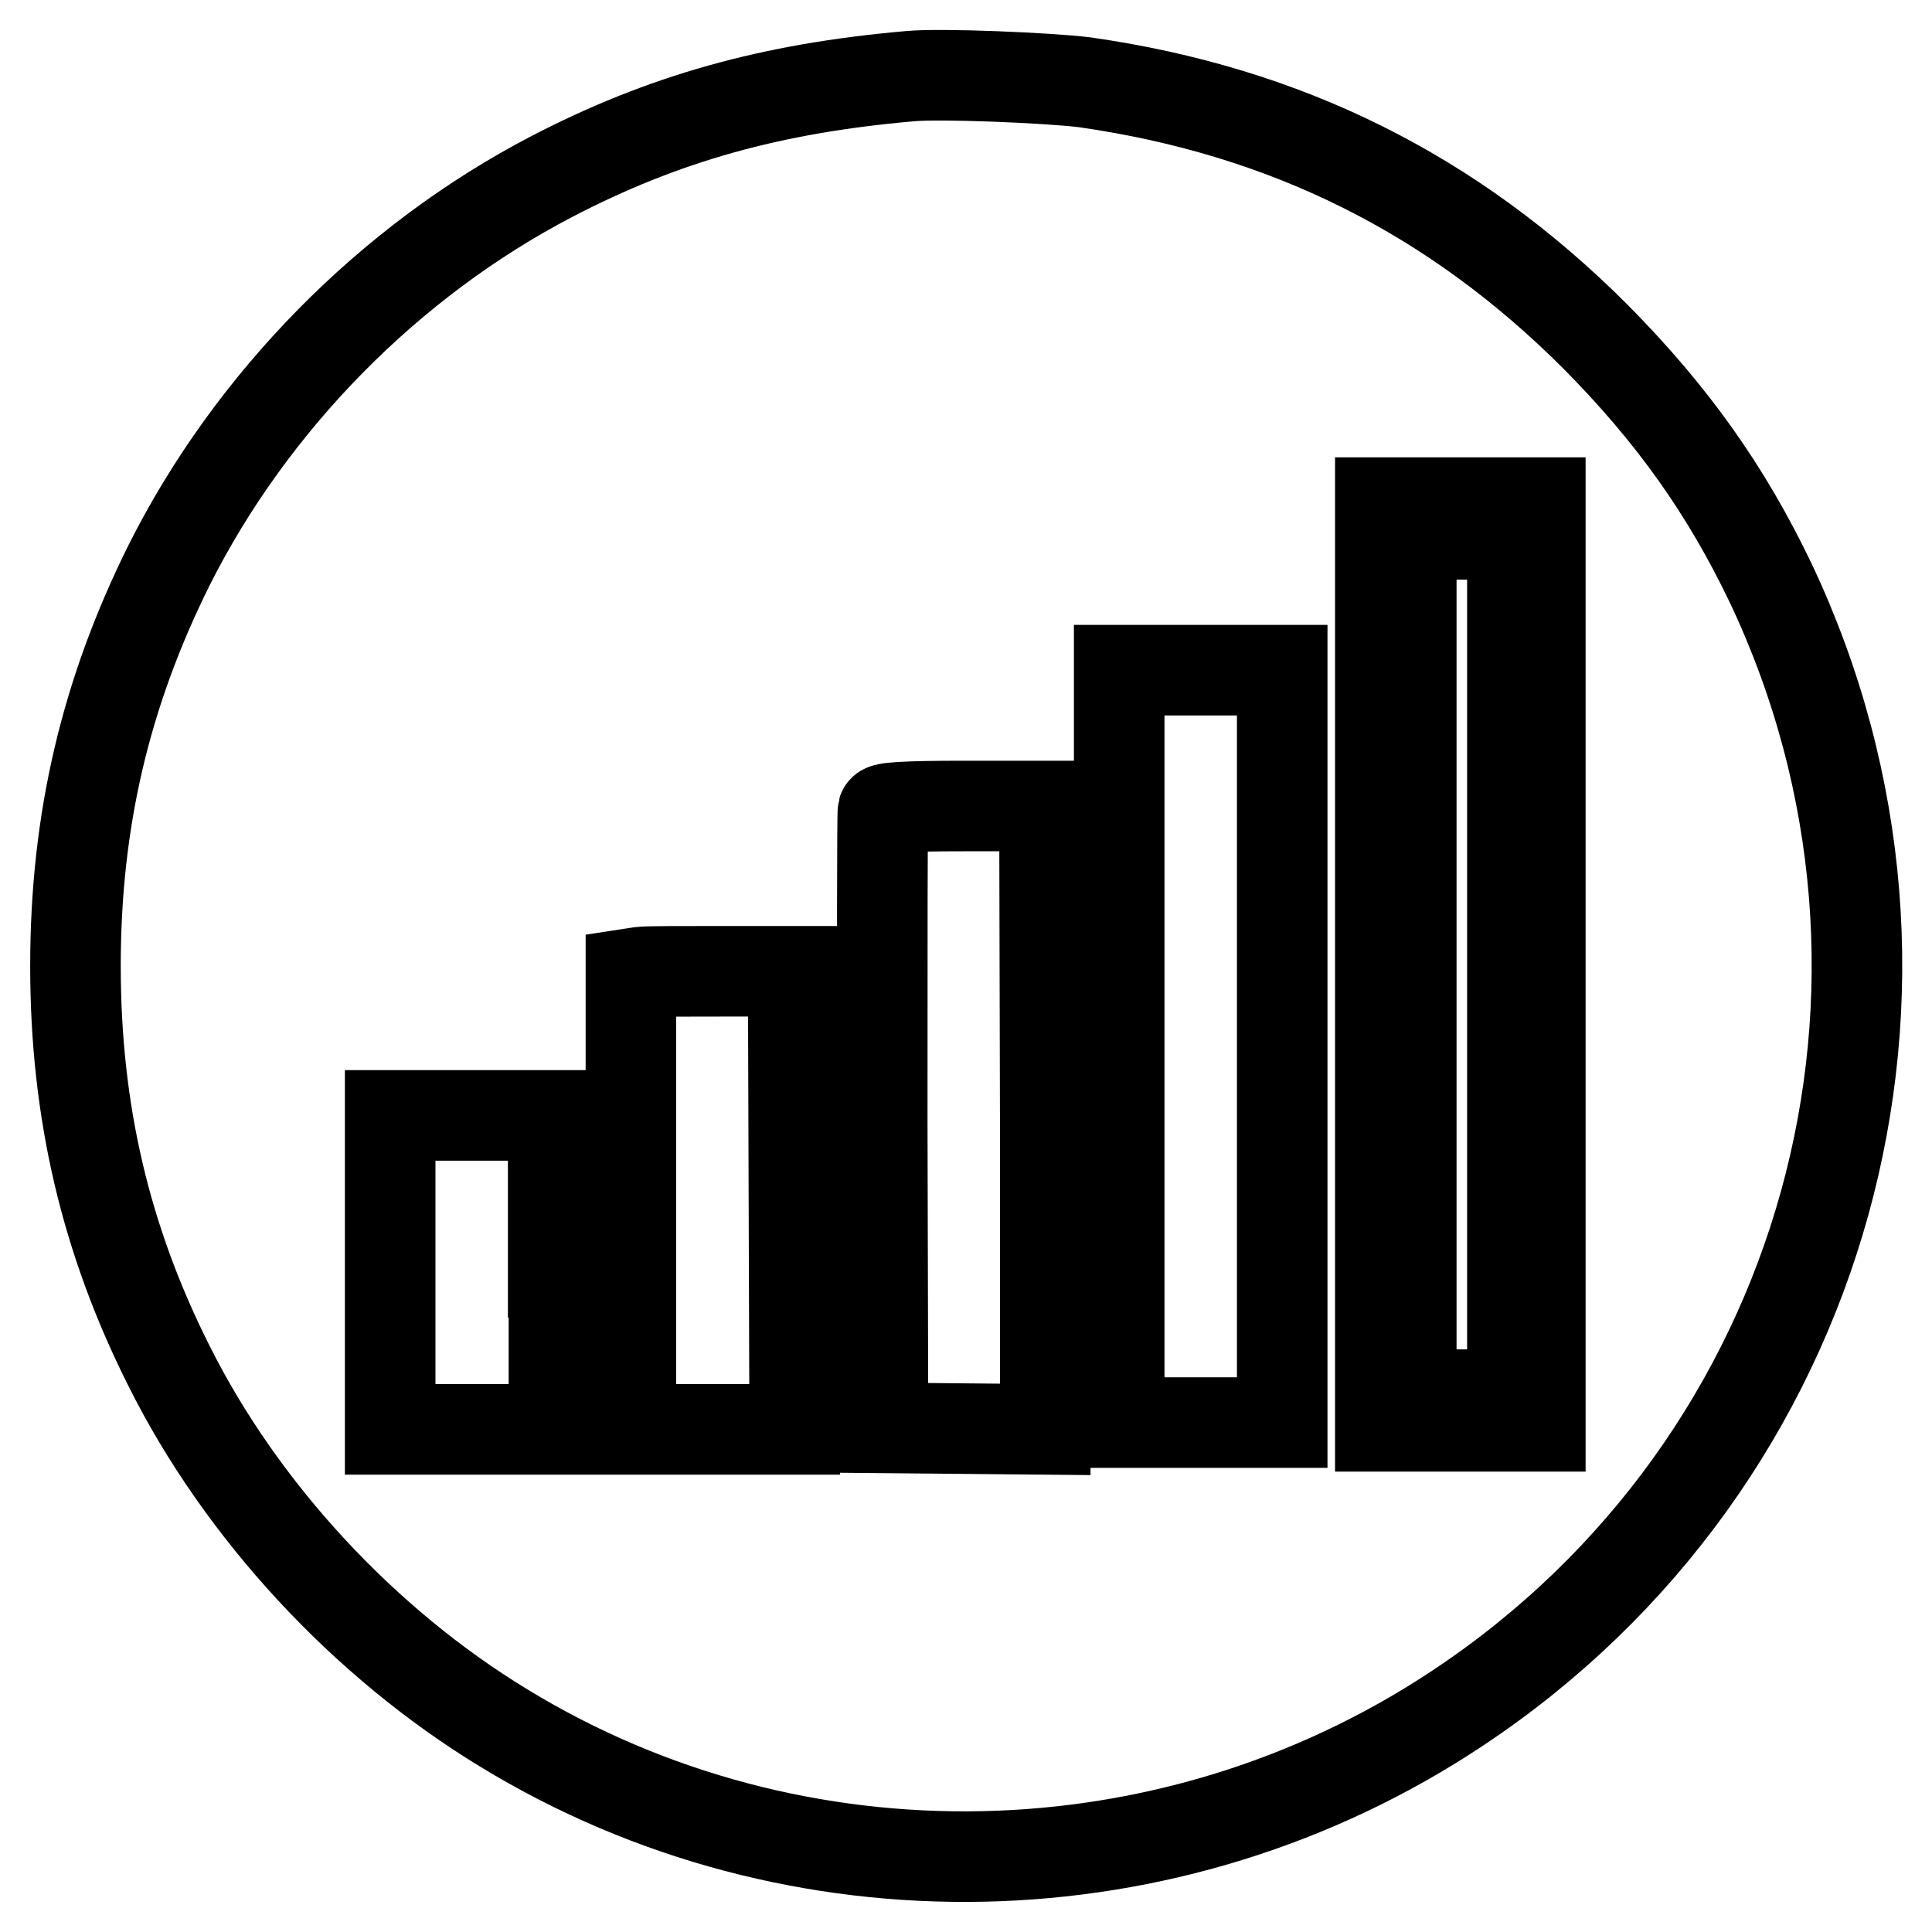
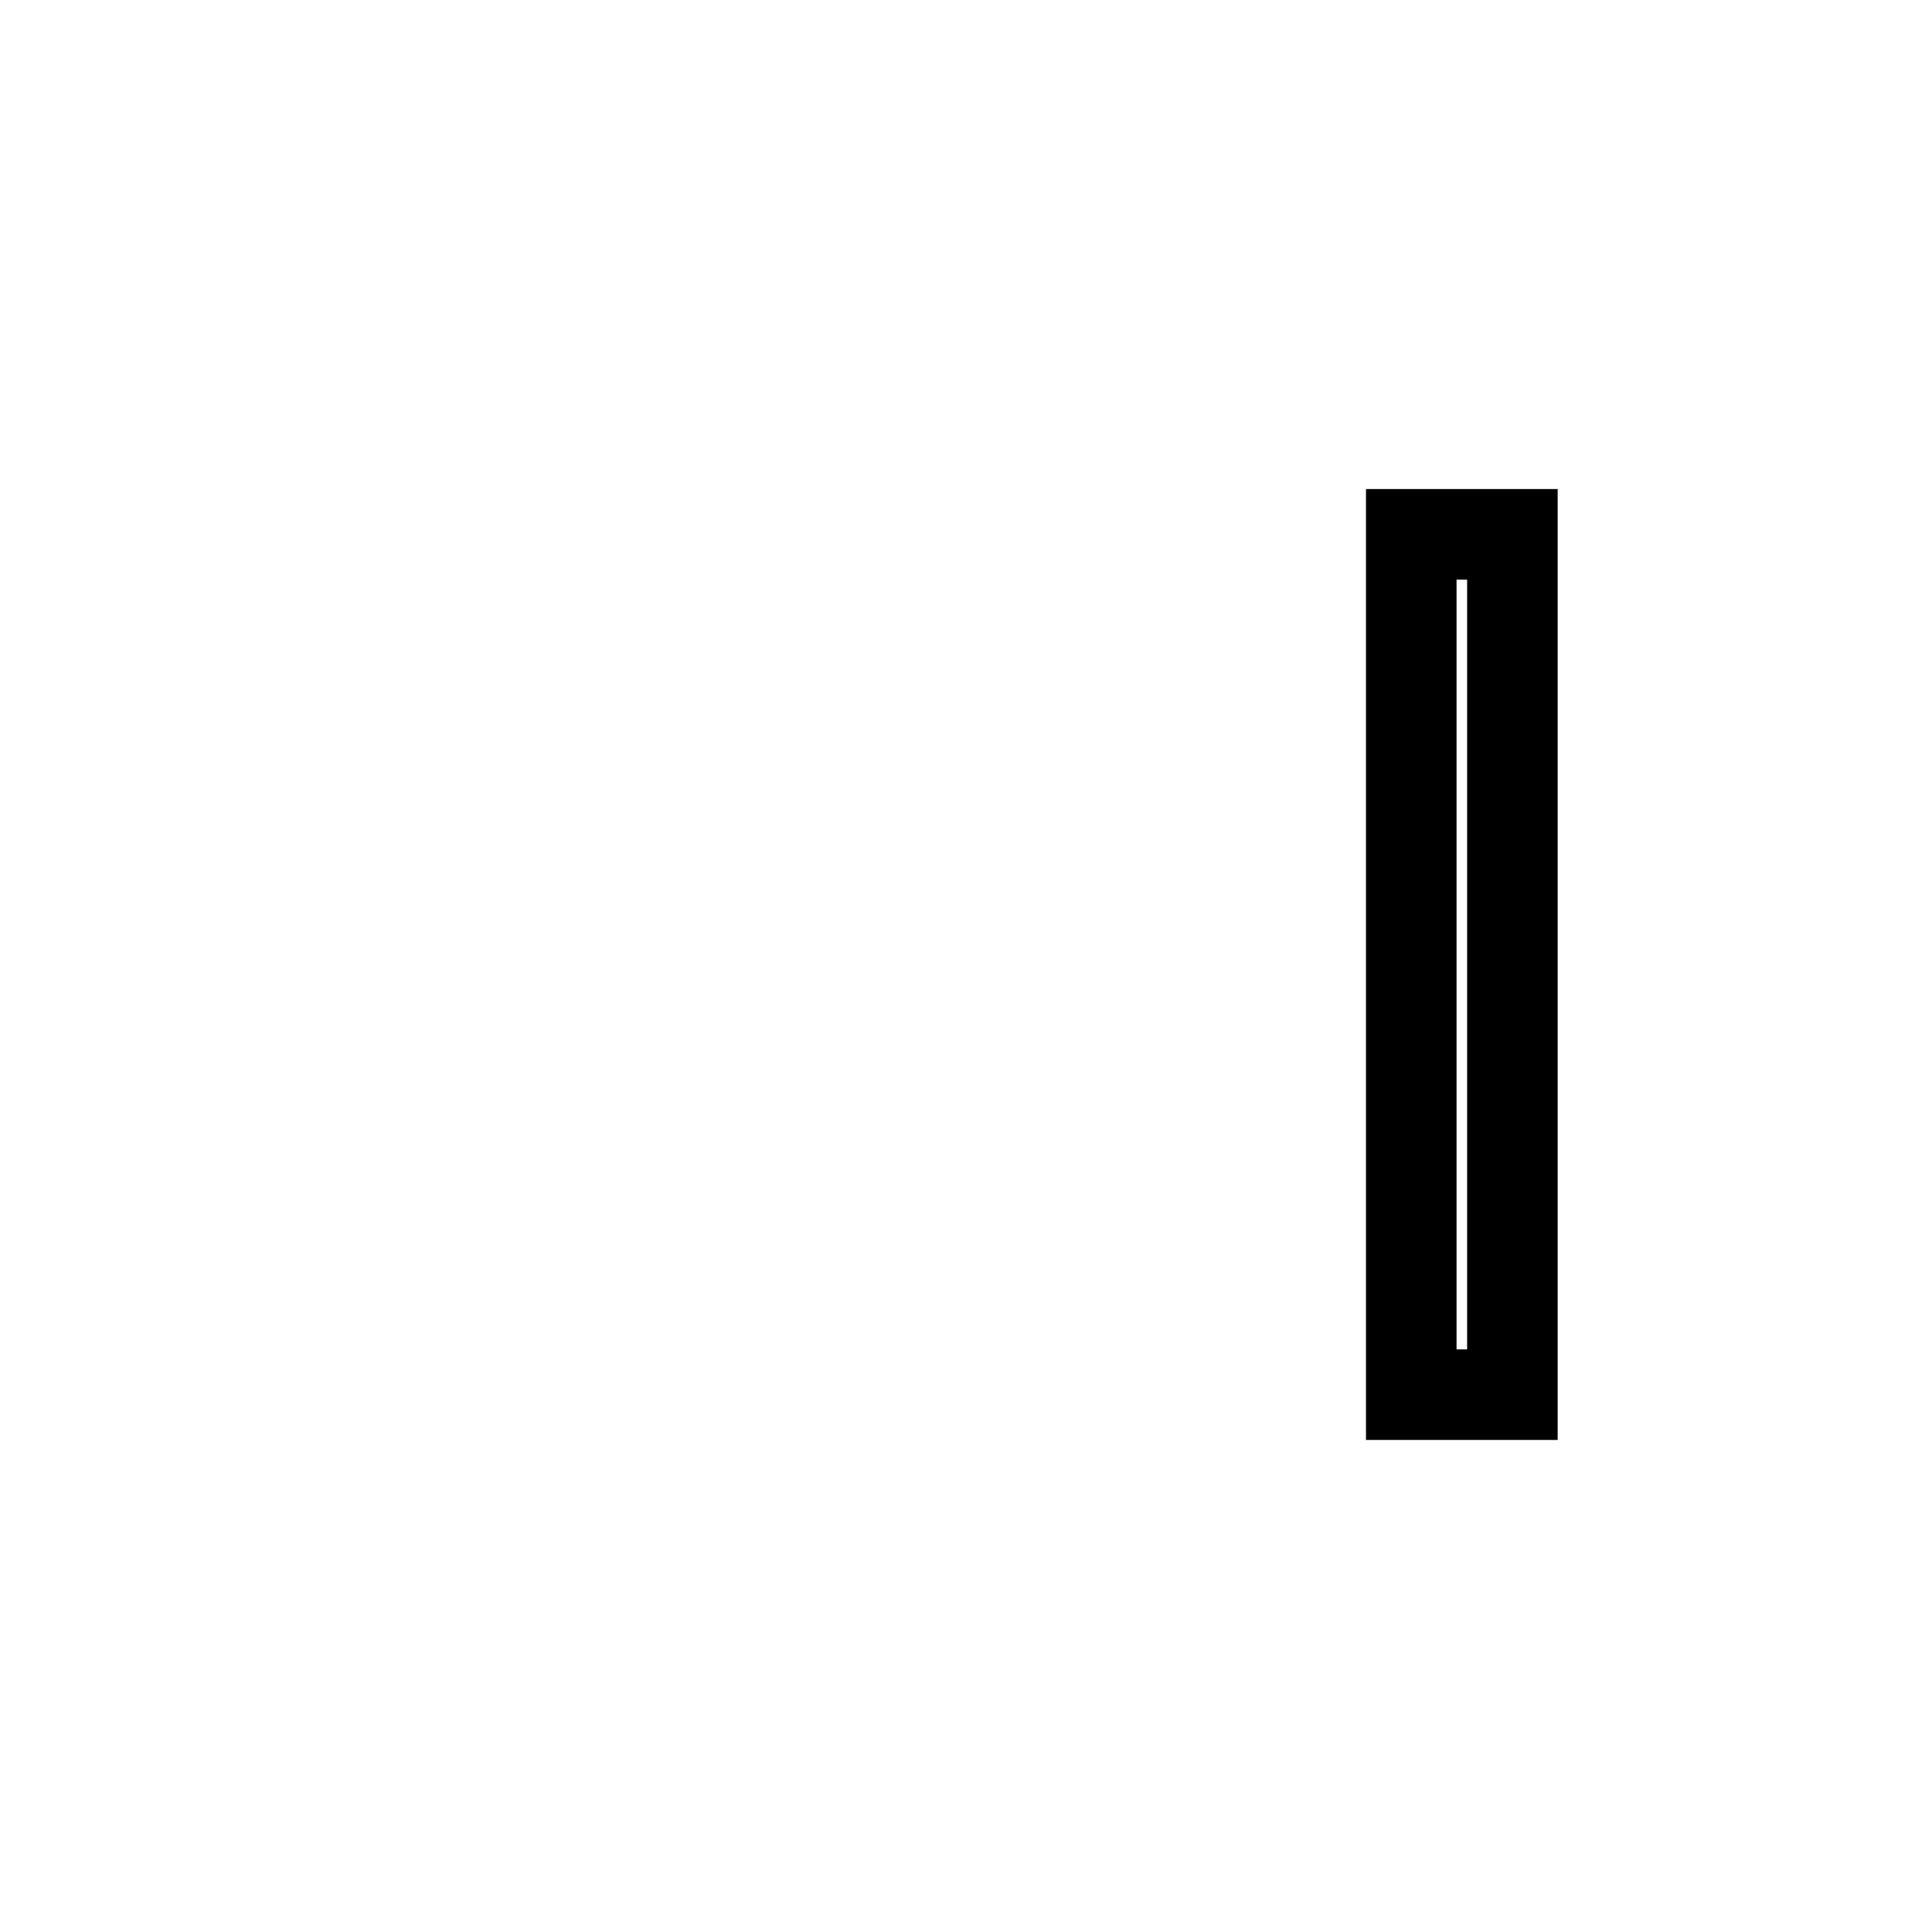
<svg xmlns="http://www.w3.org/2000/svg" version="1.1" x="0px" y="0px" viewBox="0 0 256 256" enable-background="new 0 0 256 256" xml:space="preserve">
  <g>
    <g>
      <g>
-         <path stroke-width="12" fill-opacity="0" stroke="#000000" d="M120.5,10.1c-18.3,1.6-32.6,5.6-47.4,13.3C51.6,34.6,33.3,53.2,22.4,74.9C14,91.8,10,108.7,10,128c0,19.3,4,36.3,12.4,53c9.6,19.2,25.8,36.7,44.4,48c38.7,23.6,88.4,22.6,126.4-2.7c49.1-32.6,66.6-95.9,41.4-149.1c-5.9-12.3-13-22.3-23.2-32.6c-18.9-18.9-41-29.9-67.7-33.7C138.8,10.3,124.5,9.7,120.5,10.1z M204.1,127.8v61.2h-10.6h-10.6v-61.2V66.6h10.6h10.6V127.8z M169.9,138.6v49.9h-10.8h-10.8v-49.9V88.8h10.8h10.8V138.6z M138.5,148.1v41.3l-10.7-0.1l-10.8-0.1l-0.1-40.6c0-22.3,0-40.9,0.1-41.2c0.1-0.4,2.8-0.6,10.8-0.6h10.6L138.5,148.1L138.5,148.1z M105.2,159.1l0.1,30.3H94.4H83.6v-30.2V129l1.3-0.2c0.7-0.1,5.5-0.1,10.7-0.1l9.5,0L105.2,159.1z M73.4,168.6v20.8H62.6H51.7v-20.8v-20.8h10.8h10.8V168.6z" />
        <path stroke-width="12" fill-opacity="0" stroke="#000000" d="M187,127.8v57h6.7h6.7v-57v-57h-6.7H187V127.8z" />
      </g>
    </g>
  </g>
</svg>